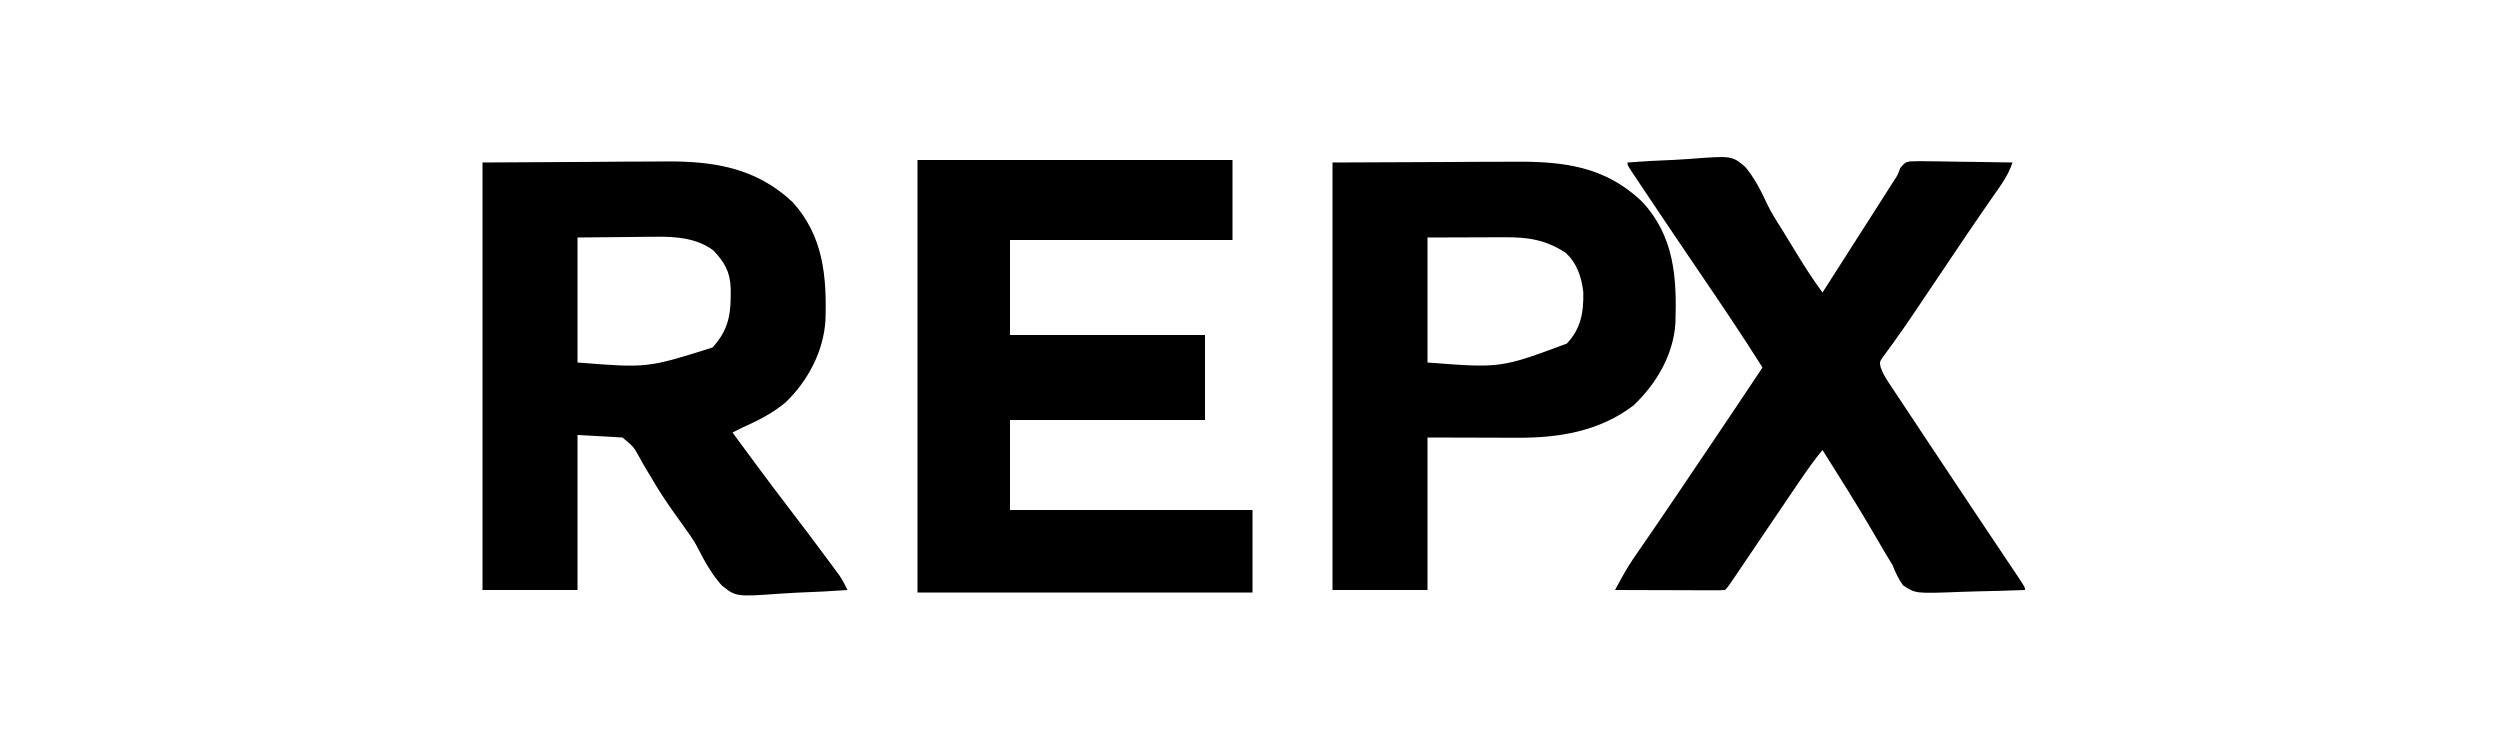
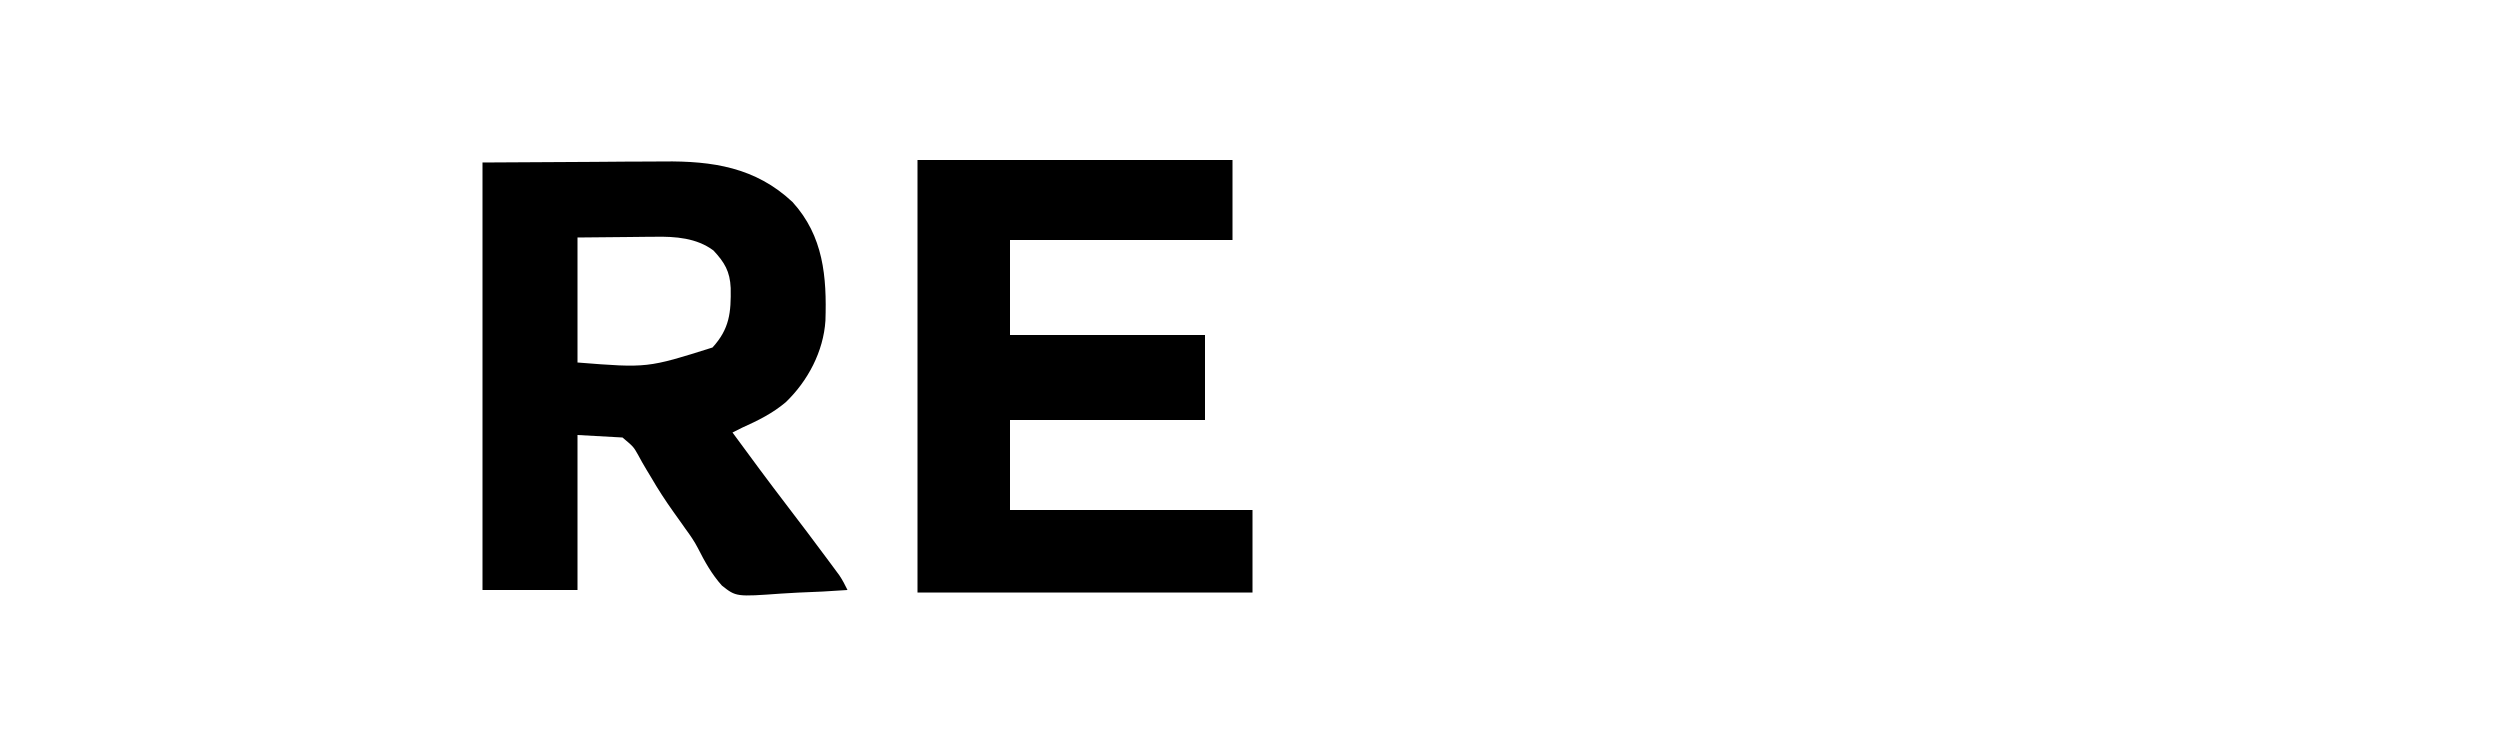
<svg xmlns="http://www.w3.org/2000/svg" version="1.1" width="1000" height="300">
  <path d="M0 0 C14.706 -0.083 29.411 -0.165 44.562 -0.25 C51.484 -0.305 51.484 -0.305 58.545 -0.36 C64.254 -0.378 64.254 -0.378 66.941 -0.382 C68.786 -0.388 70.631 -0.402 72.476 -0.422 C91.923 -0.628 109.191 1.895 124 15.805 C136.408 29.424 137.746 45.749 137.175 63.26 C136.39 75.562 130.131 87.41 121.312 95.875 C116.043 100.322 110.261 103.2 104 106 C102.665 106.662 101.331 107.328 100 108 C107.24 117.905 114.543 127.757 122 137.5 C127.341 144.485 132.643 151.496 137.875 158.562 C138.464 159.354 139.053 160.145 139.66 160.961 C140.203 161.697 140.746 162.433 141.305 163.191 C141.779 163.833 142.253 164.474 142.742 165.135 C144.018 167.026 144.999 168.953 146 171 C139.405 171.486 132.815 171.816 126.206 172.044 C123.965 172.139 121.725 172.268 119.489 172.433 C101.459 173.732 101.459 173.732 95.762 169.232 C91.73 164.731 88.884 159.637 86.17 154.266 C84.744 151.504 83.044 149.039 81.195 146.543 C80.683 145.814 80.171 145.085 79.644 144.333 C78.564 142.808 77.478 141.288 76.388 139.77 C73.166 135.25 70.193 130.69 67.414 125.883 C66.802 124.871 66.189 123.859 65.558 122.816 C64.388 120.872 63.266 118.898 62.204 116.893 C60.391 113.686 60.391 113.686 56 110 C50.06 109.67 44.12 109.34 38 109 C38 129.46 38 149.92 38 171 C25.46 171 12.92 171 0 171 C0 114.57 0 58.14 0 0 Z M38 30 C38 46.5 38 63 38 80 C65.961 82.216 65.961 82.216 92 74 C98.822 66.545 99.446 59.974 99.277 50.191 C98.984 43.565 96.825 39.955 92.375 35.188 C85.657 30.171 77.146 29.558 69.055 29.707 C67.861 29.712 67.861 29.712 66.643 29.716 C63.72 29.732 60.798 29.774 57.875 29.812 C51.316 29.874 44.758 29.936 38 30 Z " fill="#000000" transform="translate(193,65)" />
  <path d="M0 0 C41.58 0 83.16 0 126 0 C126 10.56 126 21.12 126 32 C96.63 32 67.26 32 37 32 C37 44.54 37 57.08 37 70 C62.74 70 88.48 70 115 70 C115 81.22 115 92.44 115 104 C89.26 104 63.52 104 37 104 C37 115.88 37 127.76 37 140 C69.01 140 101.02 140 134 140 C134 150.89 134 161.78 134 173 C89.78 173 45.56 173 0 173 C0 115.91 0 58.82 0 0 Z " fill="#000000" transform="translate(367,64)" />
-   <path d="M0 0 C6.188 -0.473 12.365 -0.816 18.567 -1.044 C20.669 -1.139 22.771 -1.268 24.869 -1.433 C41.724 -2.728 41.724 -2.728 47.047 1.705 C50.819 6.193 53.367 11.266 55.831 16.557 C57.467 19.975 59.453 23.112 61.496 26.297 C63.487 29.553 65.474 32.811 67.459 36.07 C70.799 41.528 74.188 46.859 78 52 C85.95 39.591 93.895 27.18 101.812 14.75 C102.392 13.841 102.972 12.932 103.569 11.996 C104.109 11.146 104.65 10.297 105.207 9.422 C105.91 8.317 105.91 8.317 106.628 7.19 C108.104 4.985 108.104 4.985 109.068 2.254 C111 0 111 0 112.926 -0.43 C115.532 -0.582 118.09 -0.561 120.699 -0.488 C122.124 -0.478 122.124 -0.478 123.579 -0.467 C126.616 -0.439 129.651 -0.376 132.688 -0.312 C134.745 -0.287 136.803 -0.265 138.861 -0.244 C143.908 -0.189 148.954 -0.103 154 0 C152.341 5.084 149.334 9.11 146.297 13.445 C145.113 15.155 143.93 16.865 142.748 18.575 C142.131 19.465 141.515 20.355 140.88 21.273 C137.787 25.76 134.745 30.282 131.703 34.805 C131.092 35.712 130.481 36.62 129.851 37.555 C127.351 41.266 124.853 44.979 122.355 48.691 C121.103 50.552 119.851 52.411 118.598 54.271 C117.391 56.063 116.186 57.856 114.983 59.649 C112.397 63.495 109.794 67.319 107.072 71.071 C106.424 71.972 106.424 71.972 105.763 72.892 C104.642 74.438 103.507 75.974 102.37 77.508 C100.779 79.813 100.779 79.813 101.269 81.917 C102.052 84.148 103.025 85.856 104.331 87.827 C104.822 88.573 105.314 89.32 105.82 90.089 C106.63 91.302 106.63 91.302 107.457 92.539 C108.024 93.397 108.591 94.255 109.175 95.139 C111.049 97.972 112.931 100.798 114.812 103.625 C116.111 105.585 117.41 107.546 118.708 109.507 C125.501 119.761 132.327 129.993 139.156 140.223 C139.805 141.194 140.453 142.166 141.121 143.167 C144.248 147.85 147.377 152.531 150.513 157.208 C151.64 158.892 152.767 160.577 153.895 162.262 C154.415 163.036 154.935 163.81 155.472 164.607 C159 169.887 159 169.887 159 171 C152.578 171.254 146.157 171.429 139.731 171.549 C137.547 171.599 135.364 171.668 133.181 171.754 C115.148 172.453 115.148 172.453 110.195 169.103 C108.324 166.477 107.179 163.995 106 161 C104.967 159.242 103.908 157.5 102.824 155.773 C101.775 153.976 100.73 152.176 99.688 150.375 C94.65 141.756 89.482 133.239 84.141 124.806 C82.081 121.545 80.041 118.272 78 115 C74.588 119.127 71.567 123.449 68.562 127.875 C68.023 128.666 67.484 129.456 66.929 130.271 C63.111 135.876 59.312 141.493 55.512 147.109 C55.037 147.81 54.563 148.511 54.074 149.233 C51.68 152.771 49.287 156.31 46.897 159.851 C46.009 161.164 45.122 162.476 44.234 163.789 C43.821 164.402 43.408 165.014 42.983 165.646 C40.113 169.887 40.113 169.887 39 171 C37.618 171.093 36.232 171.117 34.847 171.114 C33.967 171.113 33.086 171.113 32.178 171.113 C31.221 171.108 30.264 171.103 29.277 171.098 C28.302 171.096 27.327 171.095 26.322 171.093 C23.194 171.088 20.066 171.075 16.938 171.062 C14.822 171.057 12.707 171.053 10.592 171.049 C5.395 171.038 0.197 171.021 -5 171 C-4.226 169.586 -3.45 168.173 -2.672 166.761 C-2.24 165.974 -1.808 165.188 -1.362 164.377 C0.874 160.475 3.435 156.815 6 153.125 C7.318 151.211 8.634 149.295 9.949 147.379 C10.506 146.568 10.506 146.568 11.074 145.741 C16.723 137.505 22.294 129.217 27.876 120.936 C29.773 118.122 31.67 115.308 33.568 112.495 C40.409 102.35 47.227 92.19 54 82 C46.02 69.323 37.639 56.931 29.22 44.544 C22.455 34.591 15.708 24.626 9.021 14.62 C8.217 13.418 7.413 12.216 6.607 11.015 C5.492 9.351 4.381 7.685 3.27 6.02 C2.32 4.598 2.32 4.598 1.351 3.148 C0 1 0 1 0 0 Z " fill="#000000" transform="translate(651,65)" />
-   <path d="M0 0 C14.747 -0.062 29.494 -0.124 44.688 -0.188 C49.32 -0.215 53.952 -0.242 58.725 -0.27 C64.443 -0.284 64.443 -0.284 67.131 -0.286 C68.983 -0.291 70.835 -0.301 72.687 -0.317 C92.173 -0.47 109.051 1.483 123.812 15.652 C136.787 29.577 137.743 46.032 137.175 64.158 C136.394 76.859 129.582 88.507 120.422 97.152 C106.808 107.539 90.616 110.185 73.938 110.098 C72.564 110.096 72.564 110.096 71.162 110.095 C67.775 110.089 64.387 110.075 61 110.062 C53.41 110.042 45.82 110.021 38 110 C38 130.13 38 150.26 38 171 C25.46 171 12.92 171 0 171 C0 114.57 0 58.14 0 0 Z M38 30 C38 46.5 38 63 38 80 C67.258 82.263 67.258 82.263 93.734 72.43 C99.393 66.421 100.49 59.916 100.312 51.848 C99.657 45.873 97.749 40.16 93.188 36.062 C85.102 30.83 78.099 29.845 68.762 29.902 C67.59 29.904 67.59 29.904 66.394 29.905 C63.492 29.911 60.59 29.925 57.688 29.938 C51.191 29.958 44.694 29.979 38 30 Z " fill="#000000" transform="translate(533,65)" />
</svg>